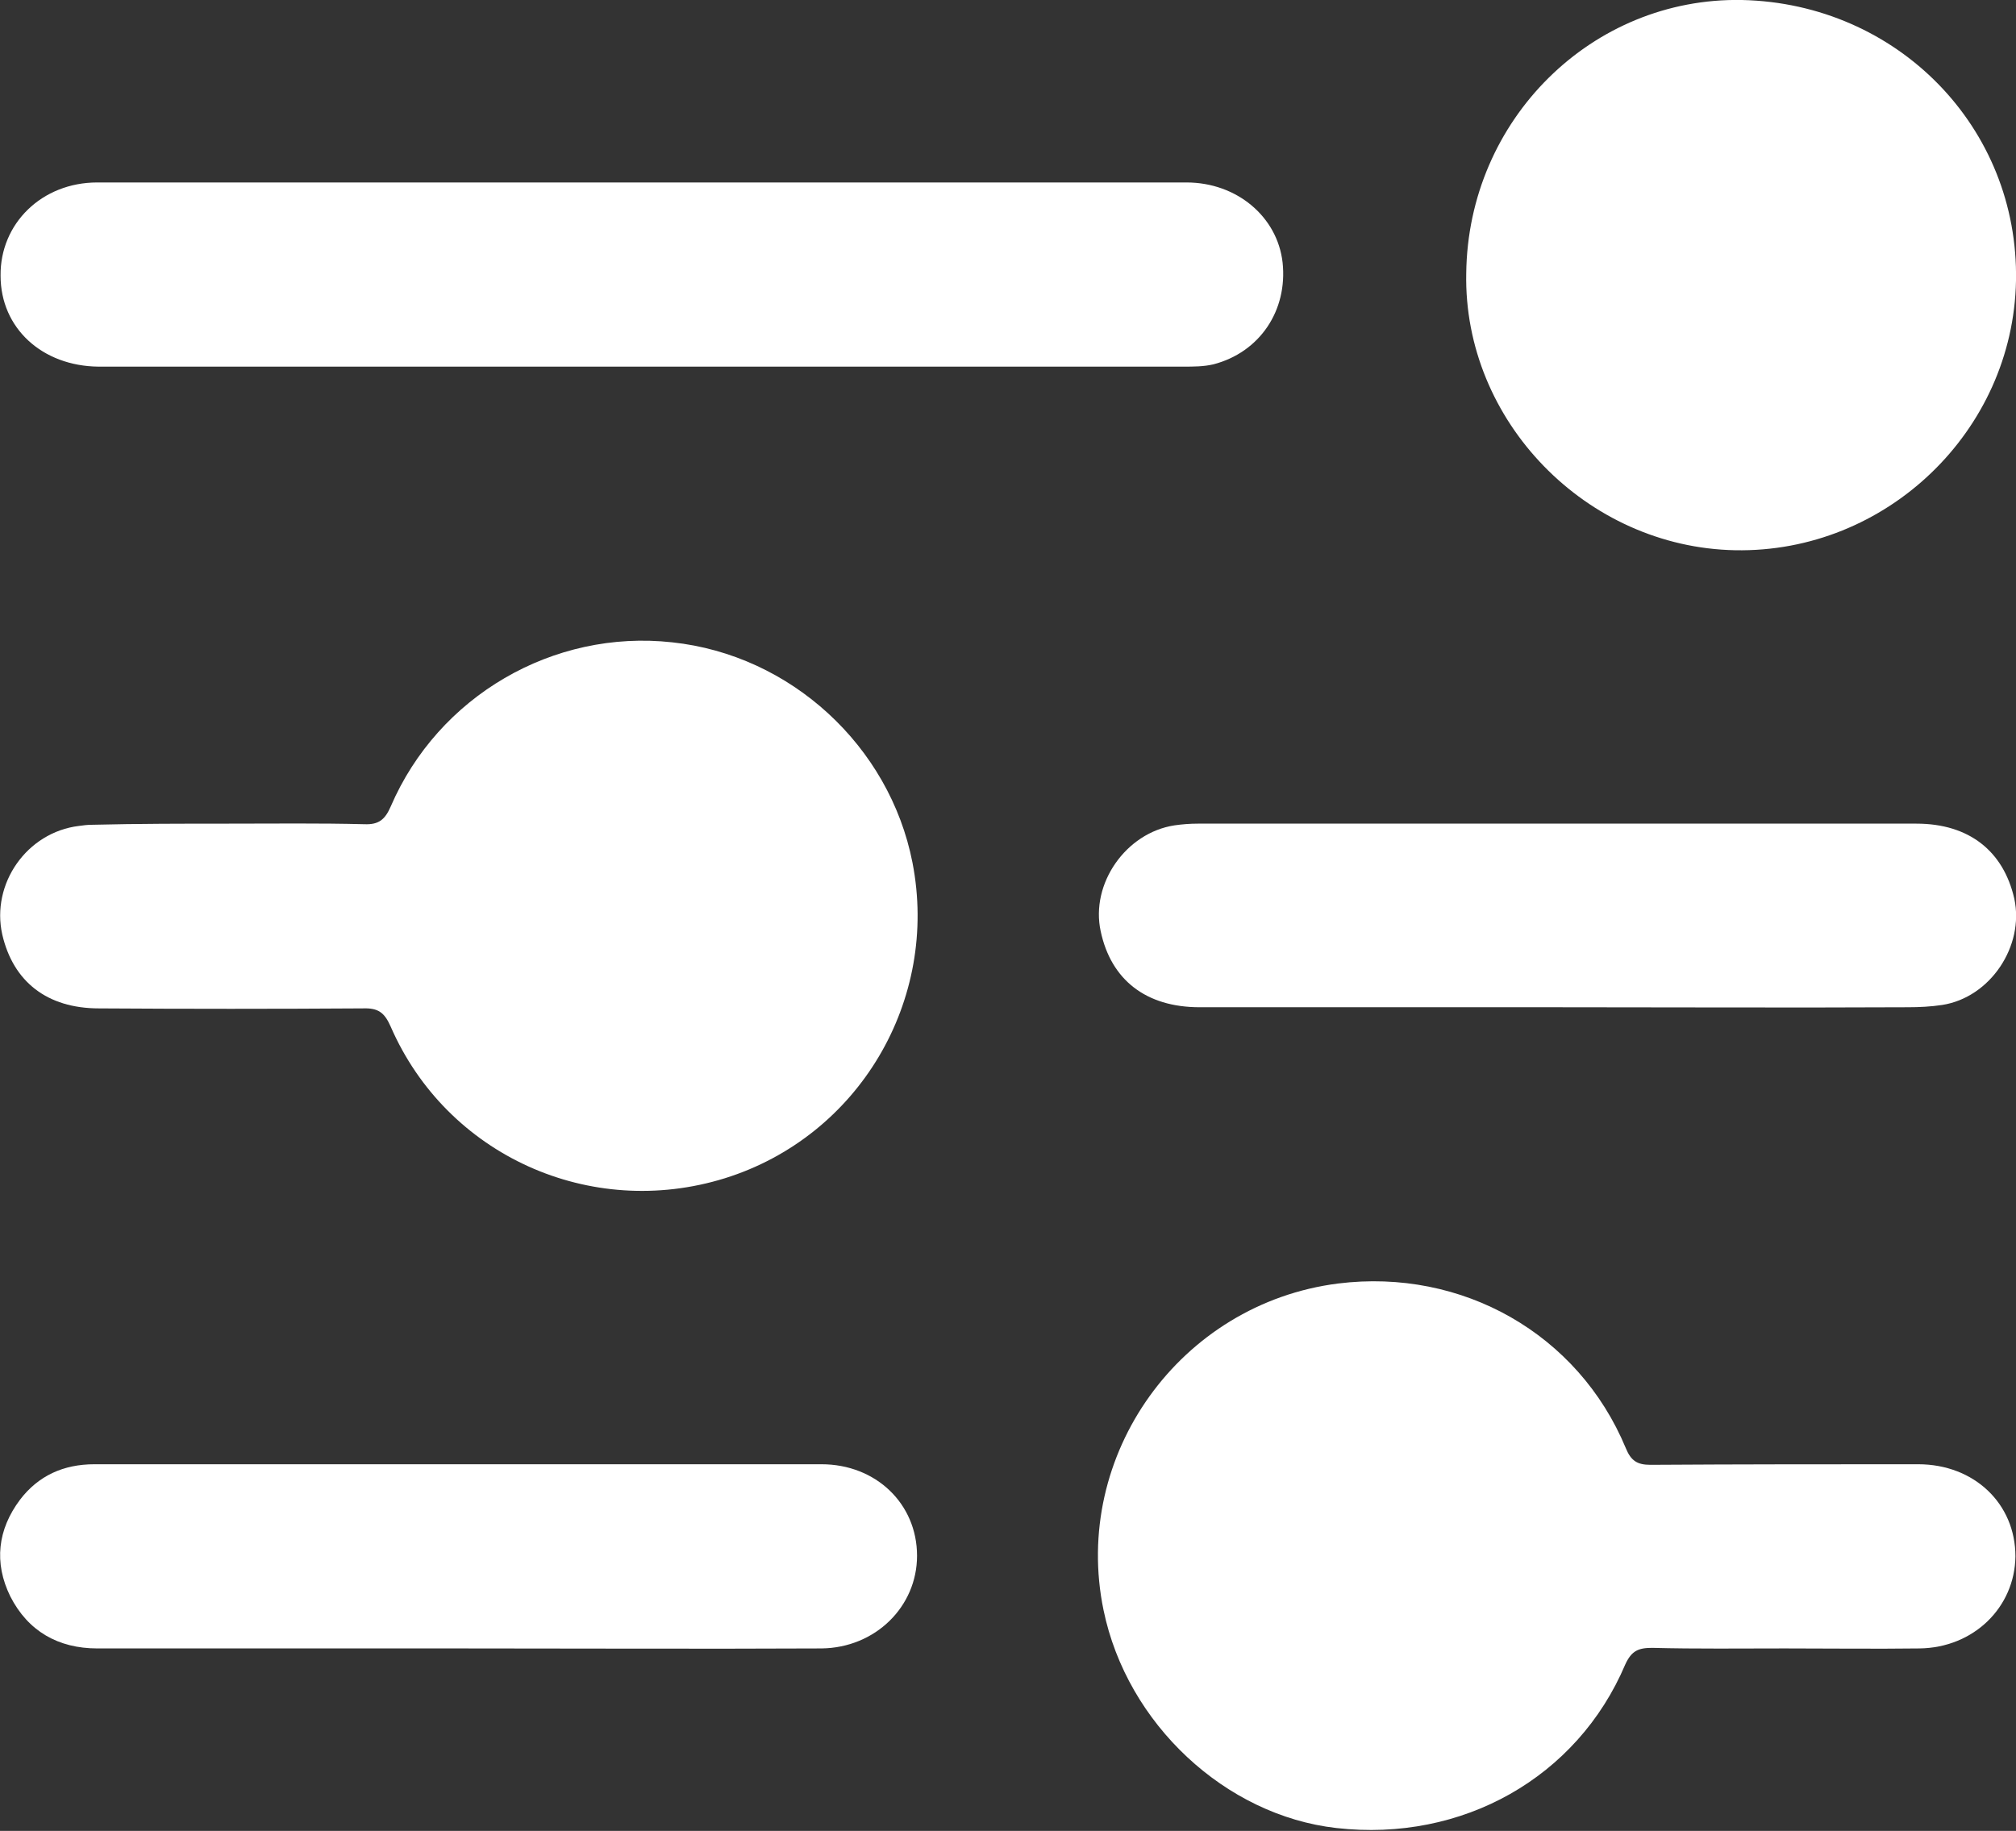
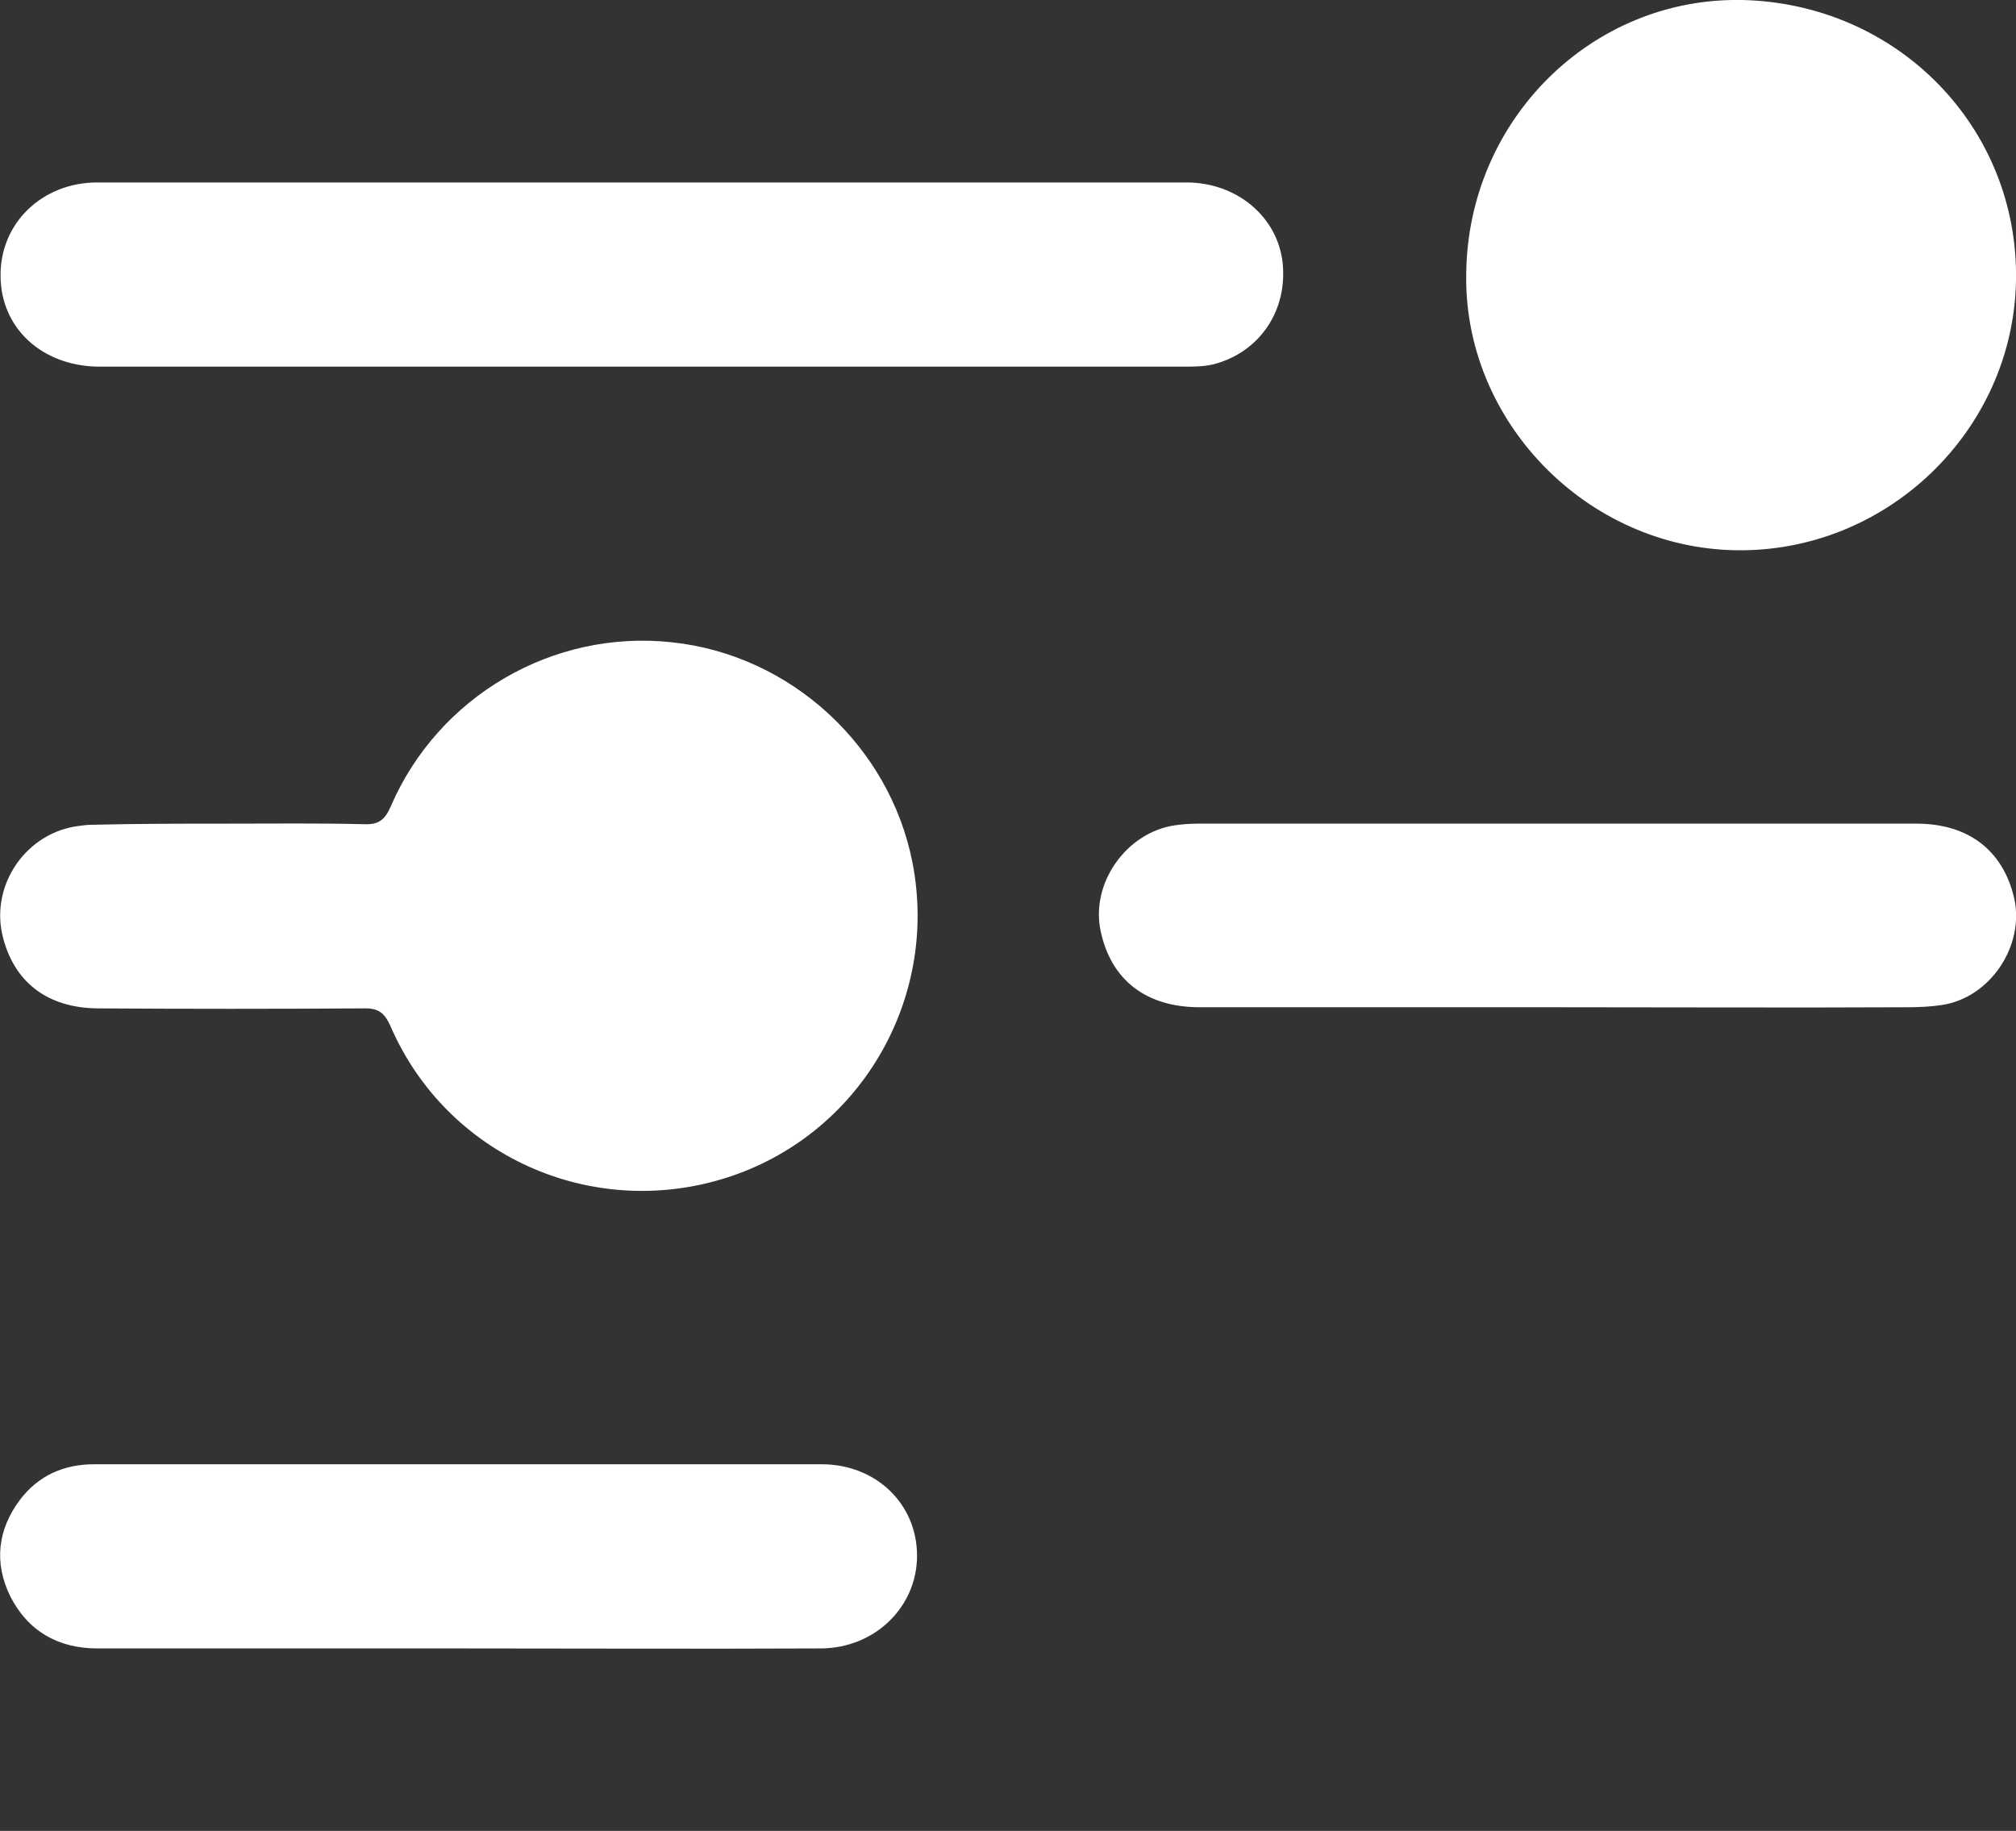
<svg xmlns="http://www.w3.org/2000/svg" version="1.1" id="Layer_1" x="0px" y="0px" viewBox="0 0 352.4 320.1" style="enable-background:new 0 0 352.4 320.1;" xml:space="preserve">
  <rect x="0" y="0" width="352.4" height="320.1" fill="#333333" stroke="none" />
  <style type="text/css">
	.st0{fill:#FFFFFF;}
</style>
  <g>
-     <path class="st0" d="M312,288.2c-7.7,0-15.5,0.1-23.2-0.1c-2.4,0-3.6,0.5-4.7,2.9c-8.4,19.8-28.5,31.1-50.5,28.6   c-19.4-2.2-36.6-18.2-40.7-38.1c-5.6-27.1,13.4-53.6,41-57.1c21.7-2.7,42,8.8,50.3,28.8c0.9,2.2,2,2.9,4.3,2.9   c15.6-0.1,31.2-0.1,46.8-0.1c9.8,0,17,6.9,17,16.1c-0.1,8.9-7.3,16-16.8,16.1C327.7,288.3,319.9,288.2,312,288.2z" />
    <path class="st0" d="M40.1,144c7.9,0,15.8-0.1,23.6,0.1c2.5,0.1,3.6-0.8,4.6-3.1c8.3-19.3,28.4-31,49.2-28.7   c20.7,2.2,38,18.1,42,38.5c4.7,24.1-9.4,47.9-32.8,55.2c-23.5,7.3-48.6-4-58.4-26.5c-1.1-2.5-2.2-3.3-4.9-3.2   c-15.4,0.1-30.7,0.1-46.1,0c-9.1,0-15-4.7-16.9-12.9c-2-8.9,4.3-17.9,13.4-19c0.7-0.1,1.5-0.2,2.2-0.2C24.1,144,32.1,144,40.1,144   C40.1,144,40.1,144,40.1,144z" />
    <path class="st0" d="M304.5,0c27.2,0.6,48.4,22.3,47.9,49.1c-0.5,26.3-22.7,47.6-49.1,47.1c-26-0.5-47.5-22.6-47-48.4   C256.6,20.9,278.3-0.5,304.5,0z" />
    <path class="st0" d="M112,64.1c-31.6,0-63.2,0-94.8,0C7.4,64,0.1,57.4,0.1,48.2C0,39.1,7.3,31.9,17,31.9c63.5,0,126.9,0,190.4,0   c8.8,0,15.9,6,16.8,14c0.9,8.4-4,15.7-12.1,17.8c-1.7,0.4-3.5,0.4-5.2,0.4C175.3,64.1,143.7,64.1,112,64.1z" />
    <path class="st0" d="M80,288.2c-21,0-42,0-63,0c-6.8,0-12.1-3-15.2-9.1c-2.9-5.9-2.2-11.7,1.7-16.9c3.2-4.2,7.6-6.2,13-6.2   c42.4,0,84.7,0,127.1,0c9.5,0,16.7,6.9,16.7,16c0,8.9-7.3,16.1-16.7,16.2C122.5,288.3,101.2,288.2,80,288.2z" />
    <path class="st0" d="M271.9,176.1c-20.7,0-41.5,0-62.2,0c-9.4,0-15.5-4.8-17.3-13.3c-1.8-8.3,4.4-17.2,12.9-18.5   c1.4-0.2,2.7-0.3,4.1-0.3c41.9,0,83.7,0,125.6,0c9.2,0,15.2,4.8,17.1,13.1c1.8,8.3-4.2,17.3-12.6,18.6c-2,0.3-4,0.4-6,0.4   C312.9,176.2,292.4,176.1,271.9,176.1z" />
  </g>
</svg>